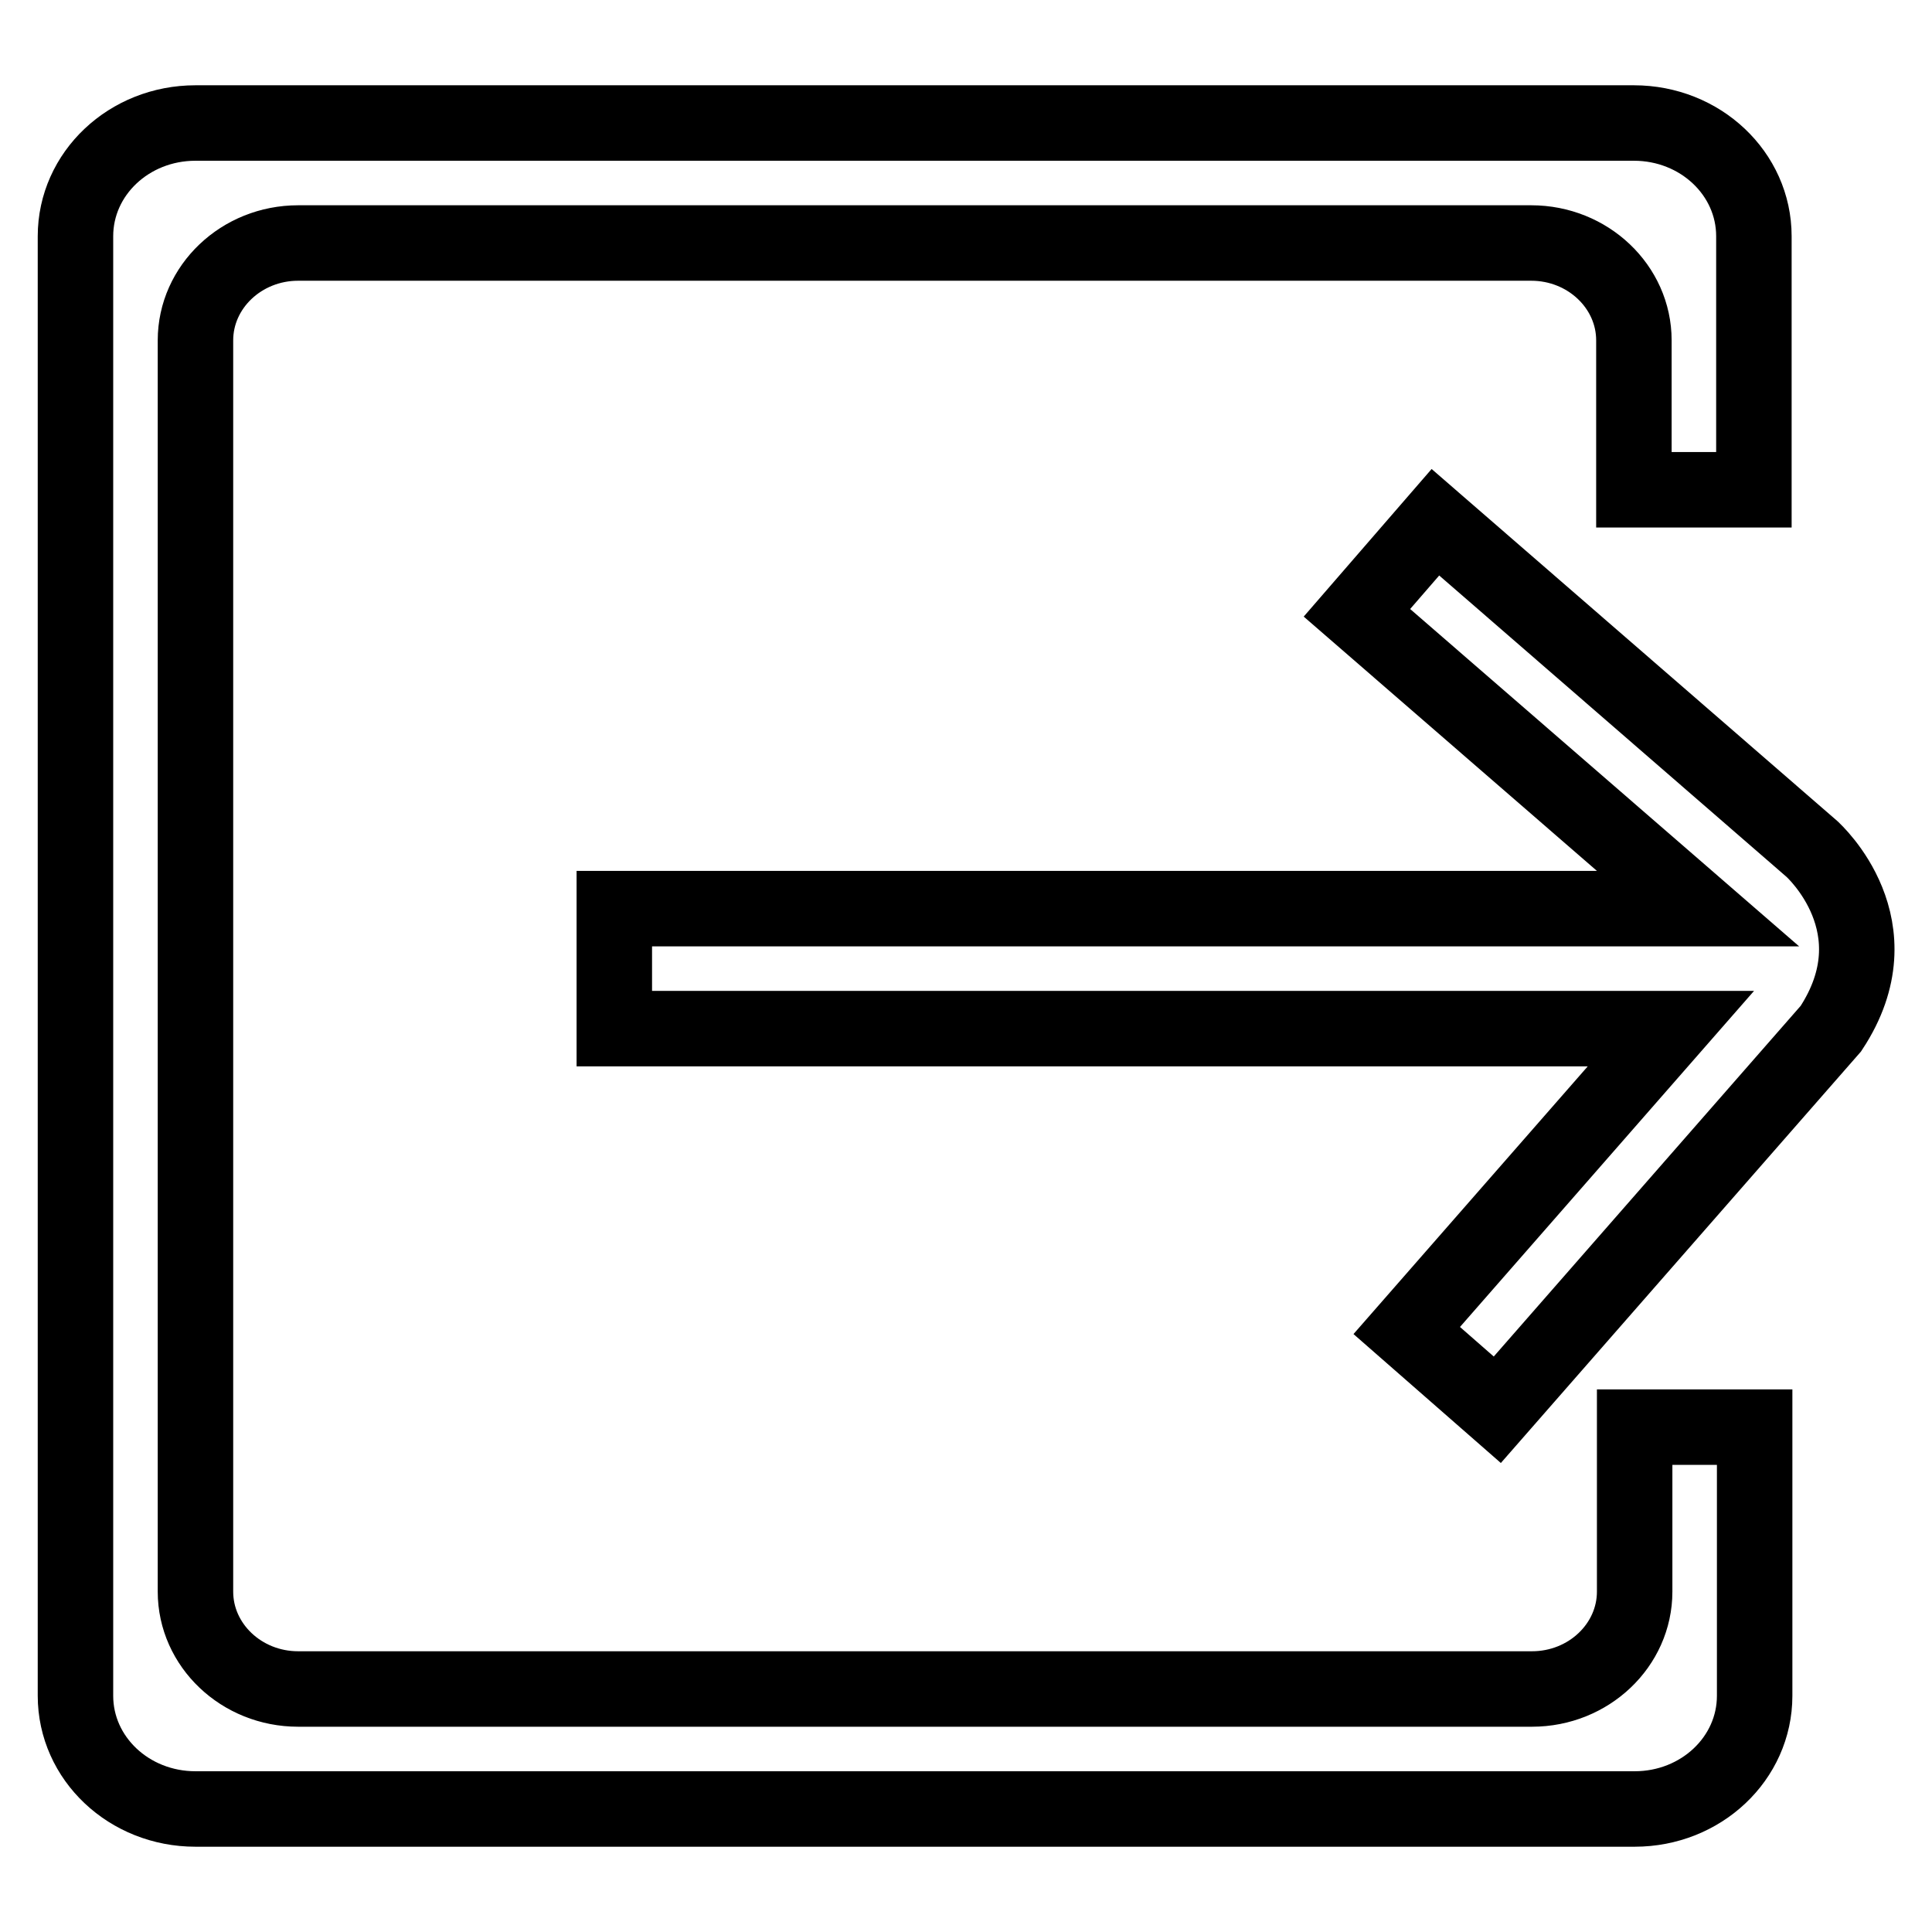
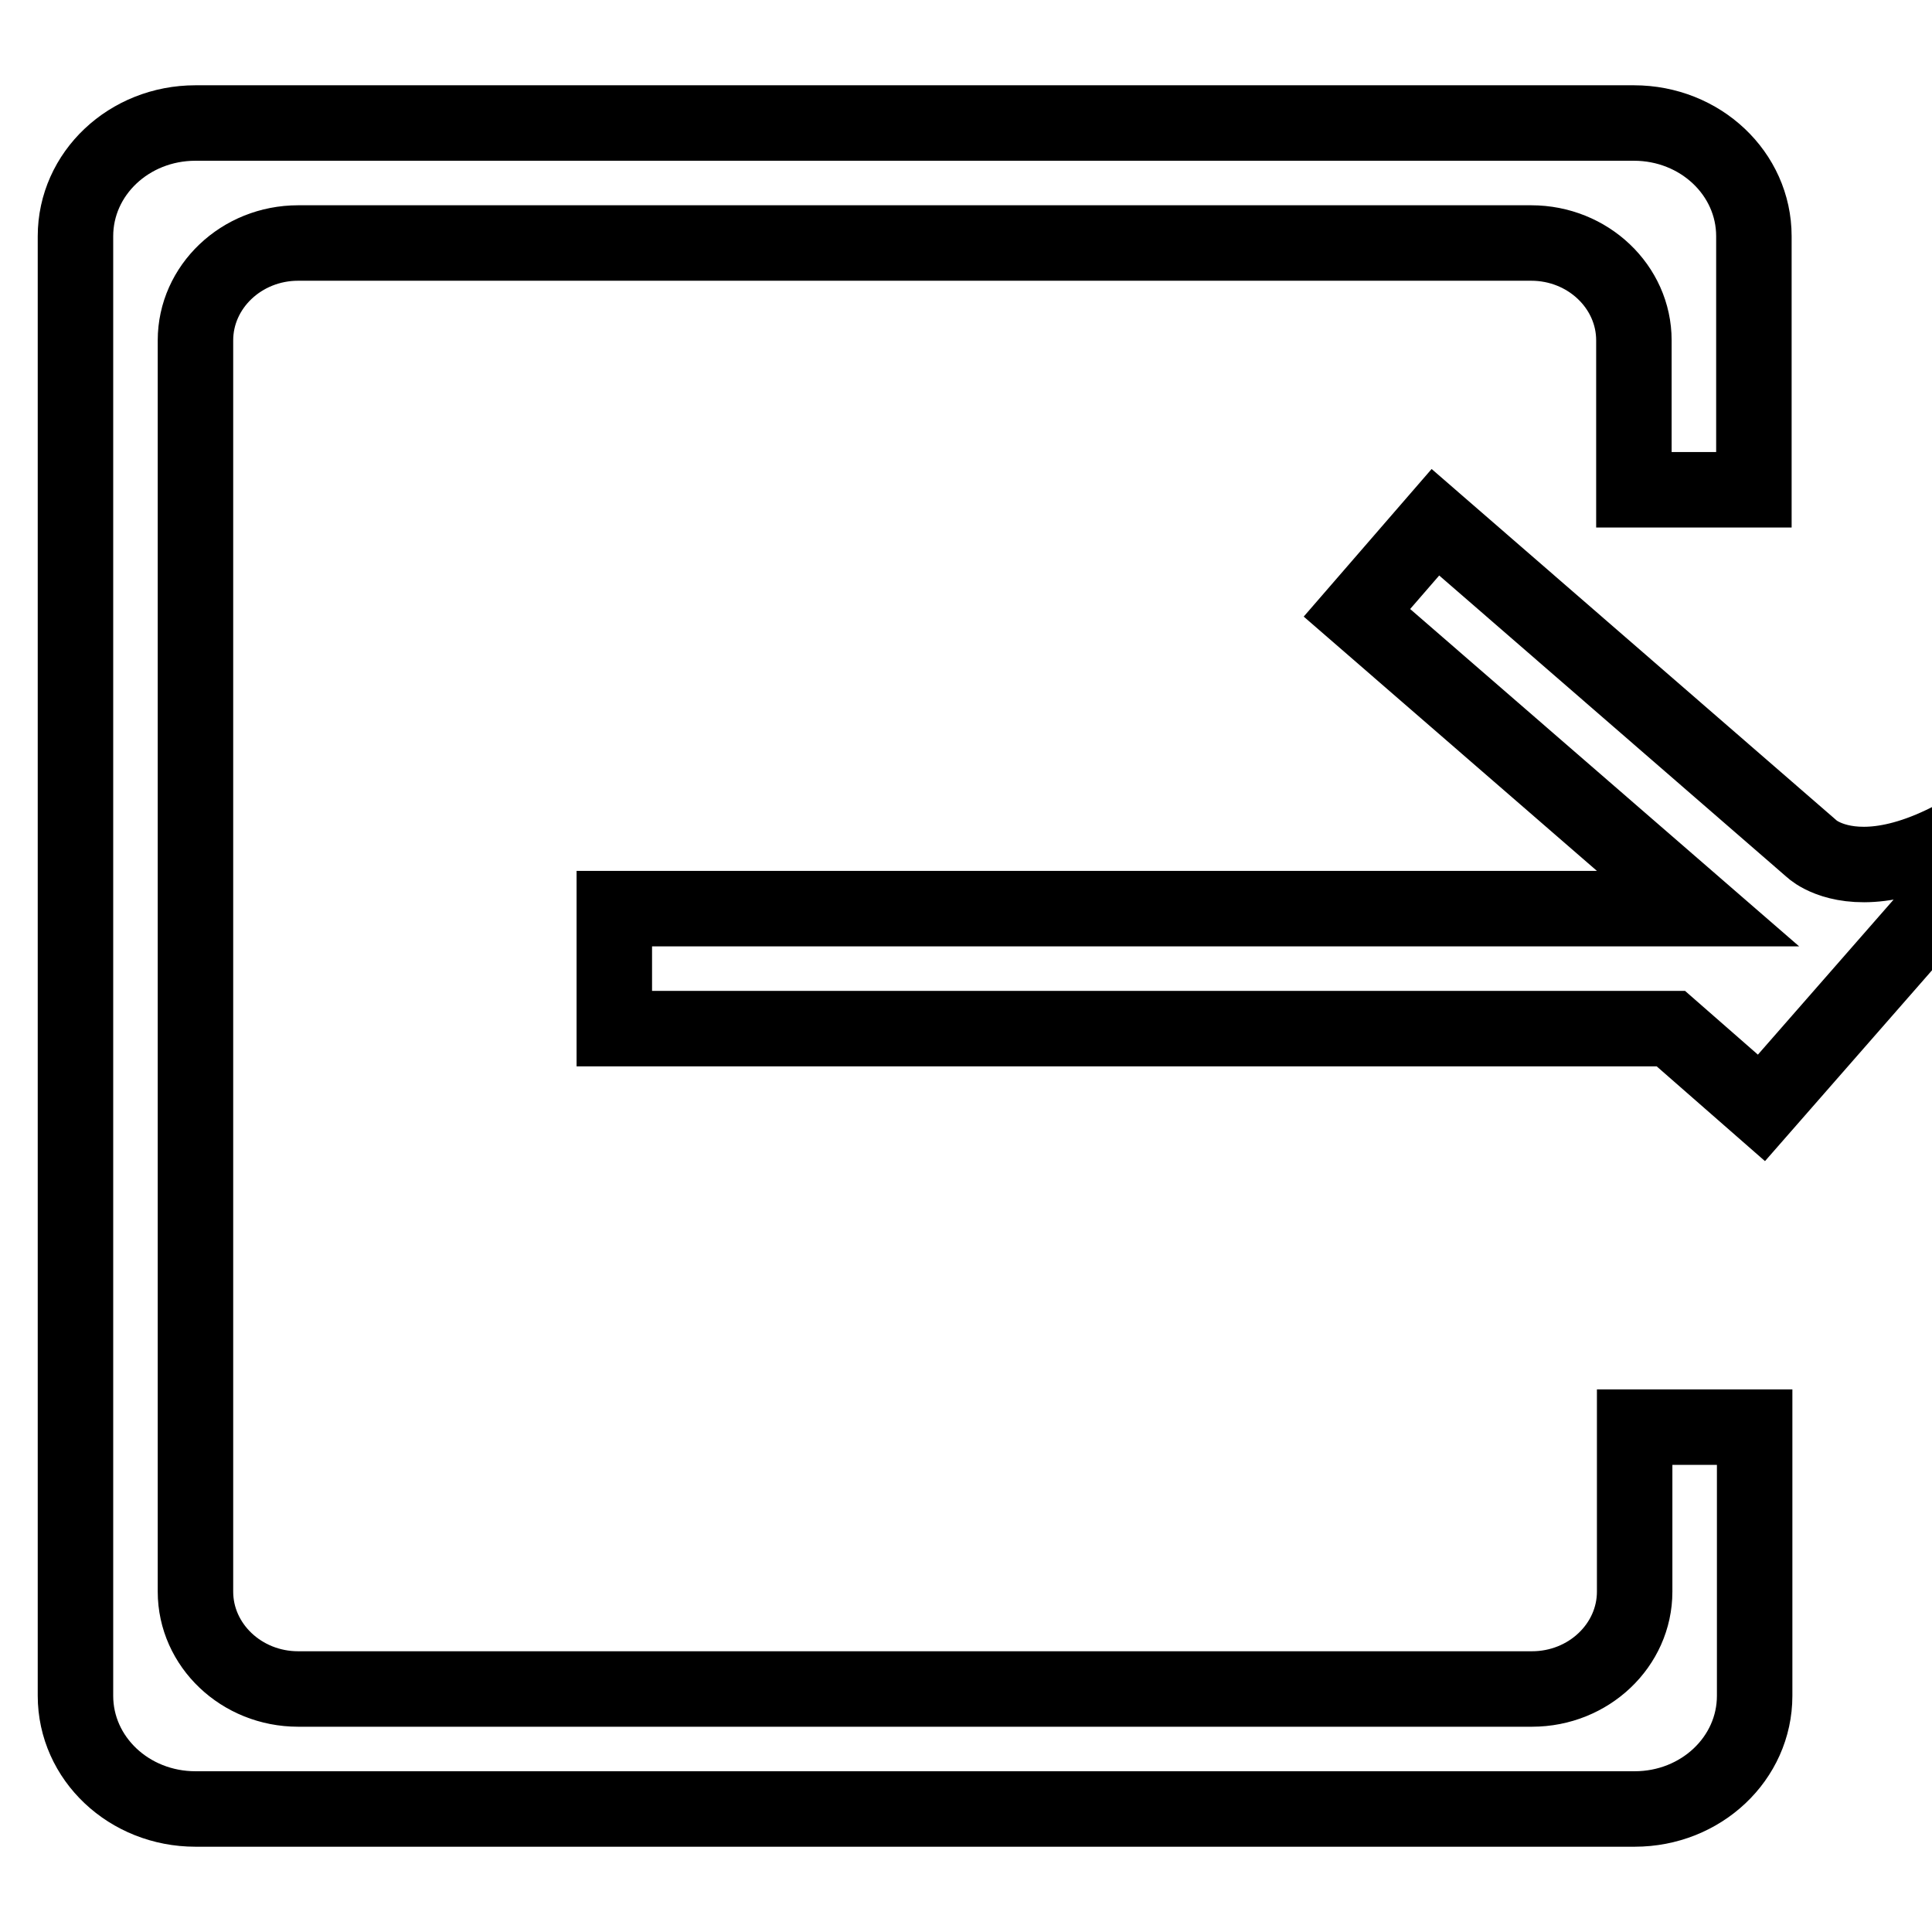
<svg xmlns="http://www.w3.org/2000/svg" version="1.1" x="0px" y="0px" viewBox="0 0 256 256" enable-background="new 0 0 256 256" xml:space="preserve">
  <g>
-     <path stroke-width="10" fill-opacity="0" stroke="#000000" d="M216.6,189.1v21.8c0,7.1-6.1,12.9-13.6,12.9H39.5c-7.5,0-13.6-5.8-13.6-12.9V45.1c0-7.1,6.1-12.9,13.6-12.9 h163.4c7.5,0,13.6,5.8,13.6,12.9v19.8h15.9V31.3c0-8.3-7.1-15-15.9-15H25.9c-8.8,0-15.9,6.7-15.9,15v193.4c0,8.3,7.1,15,15.9,15 h190.7c8.8,0,15.9-6.7,15.9-15v-35.6L216.6,189.1L216.6,189.1z M240.1,112.5l-49.9-43.3l-10.4,12l45.2,39.2H81.4v15.9h140l-35,40 l12,10.5l44.2-50.5C251.5,122.8,240.3,112.7,240.1,112.5L240.1,112.5z" />
+     <path stroke-width="10" fill-opacity="0" stroke="#000000" d="M216.6,189.1v21.8c0,7.1-6.1,12.9-13.6,12.9H39.5c-7.5,0-13.6-5.8-13.6-12.9V45.1c0-7.1,6.1-12.9,13.6-12.9 h163.4c7.5,0,13.6,5.8,13.6,12.9v19.8h15.9V31.3c0-8.3-7.1-15-15.9-15H25.9c-8.8,0-15.9,6.7-15.9,15v193.4c0,8.3,7.1,15,15.9,15 h190.7c8.8,0,15.9-6.7,15.9-15v-35.6L216.6,189.1L216.6,189.1z M240.1,112.5l-49.9-43.3l-10.4,12l45.2,39.2H81.4v15.9h140l12,10.5l44.2-50.5C251.5,122.8,240.3,112.7,240.1,112.5L240.1,112.5z" />
  </g>
</svg>